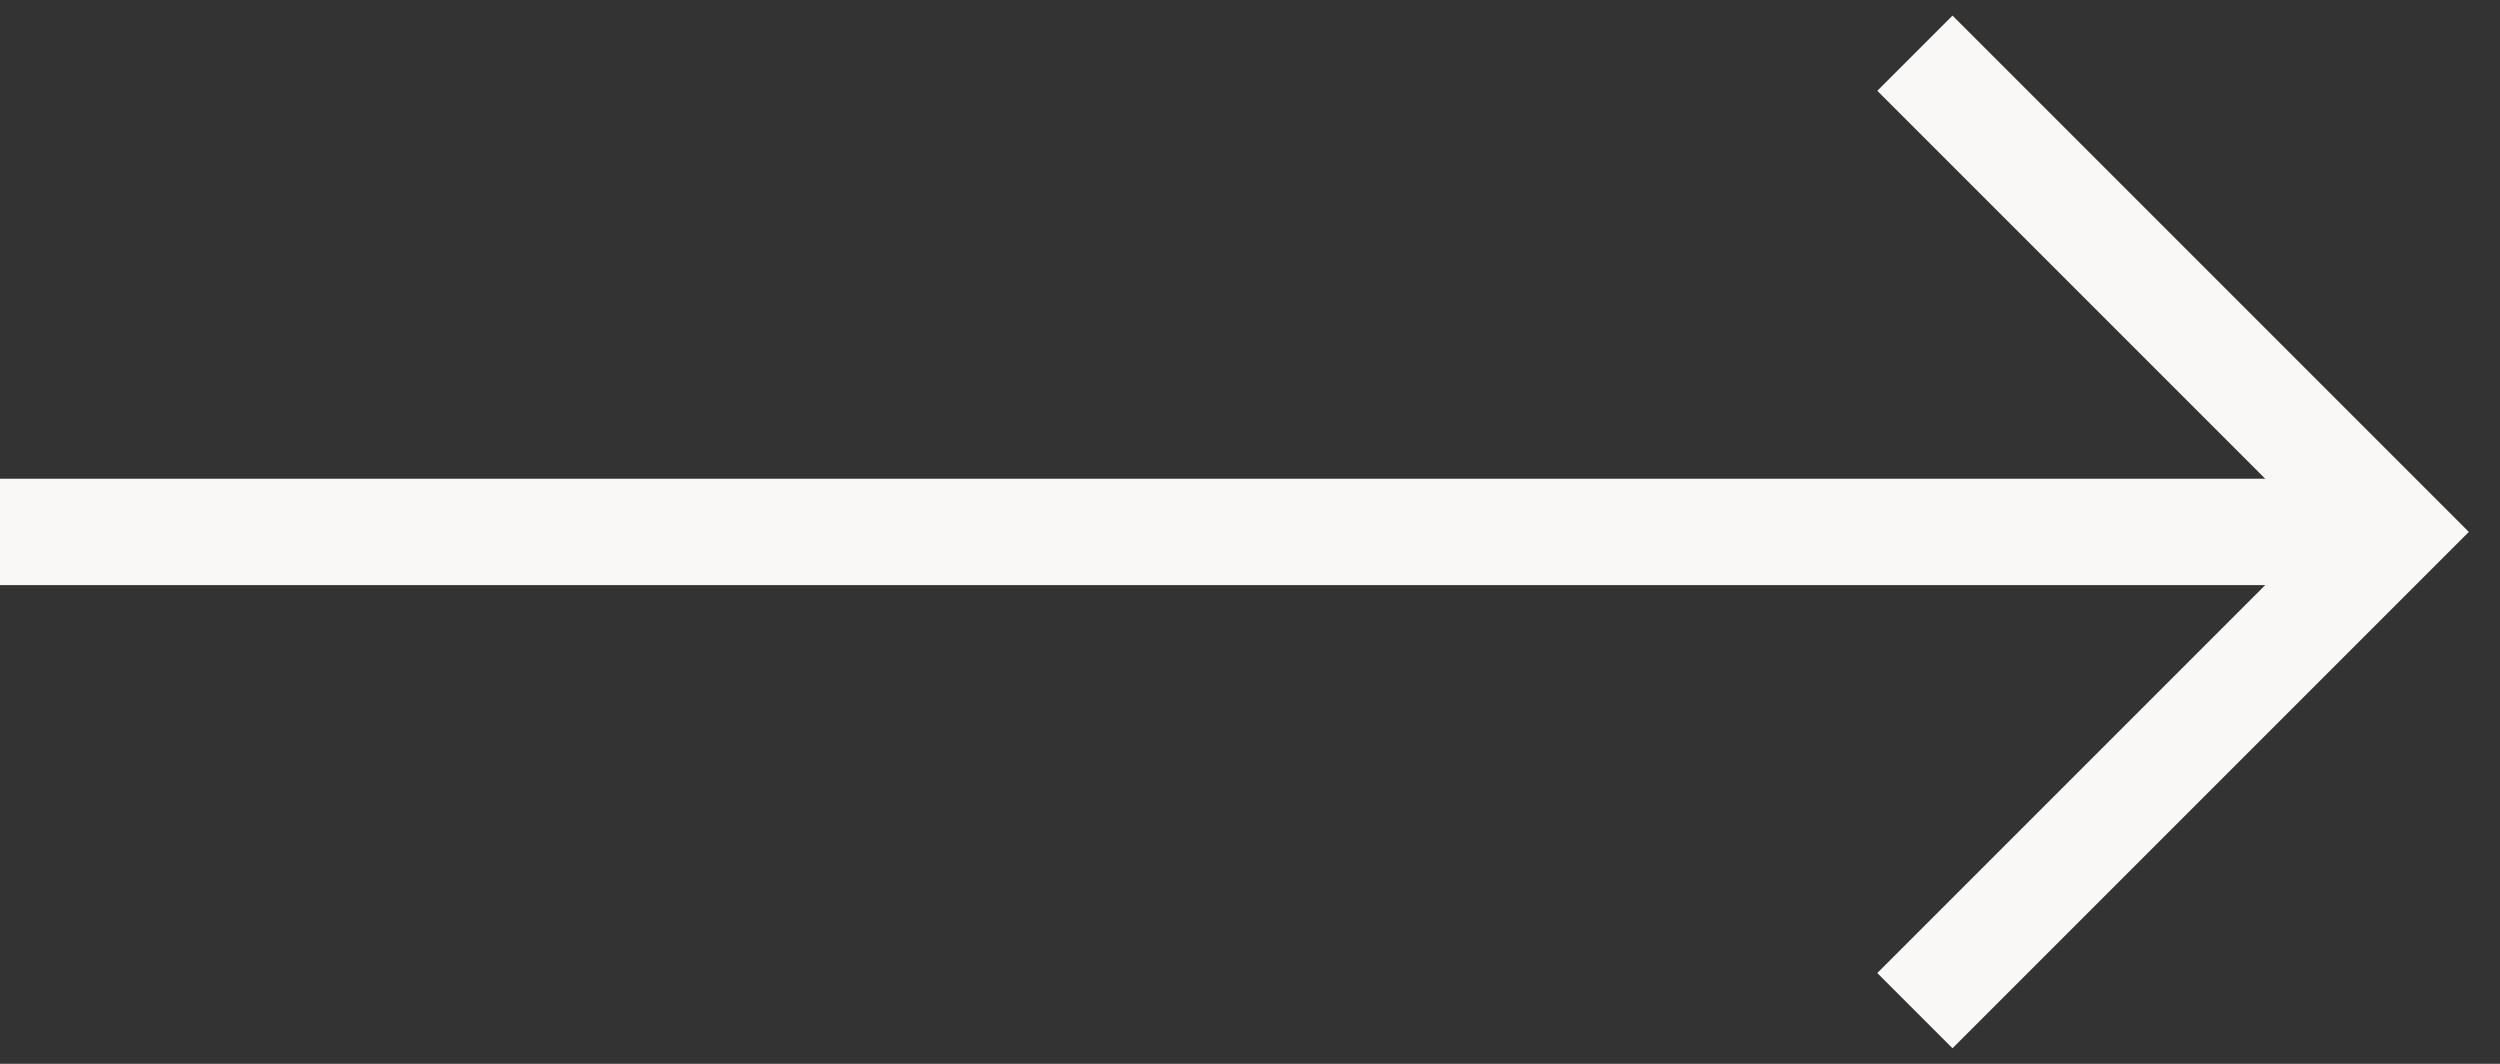
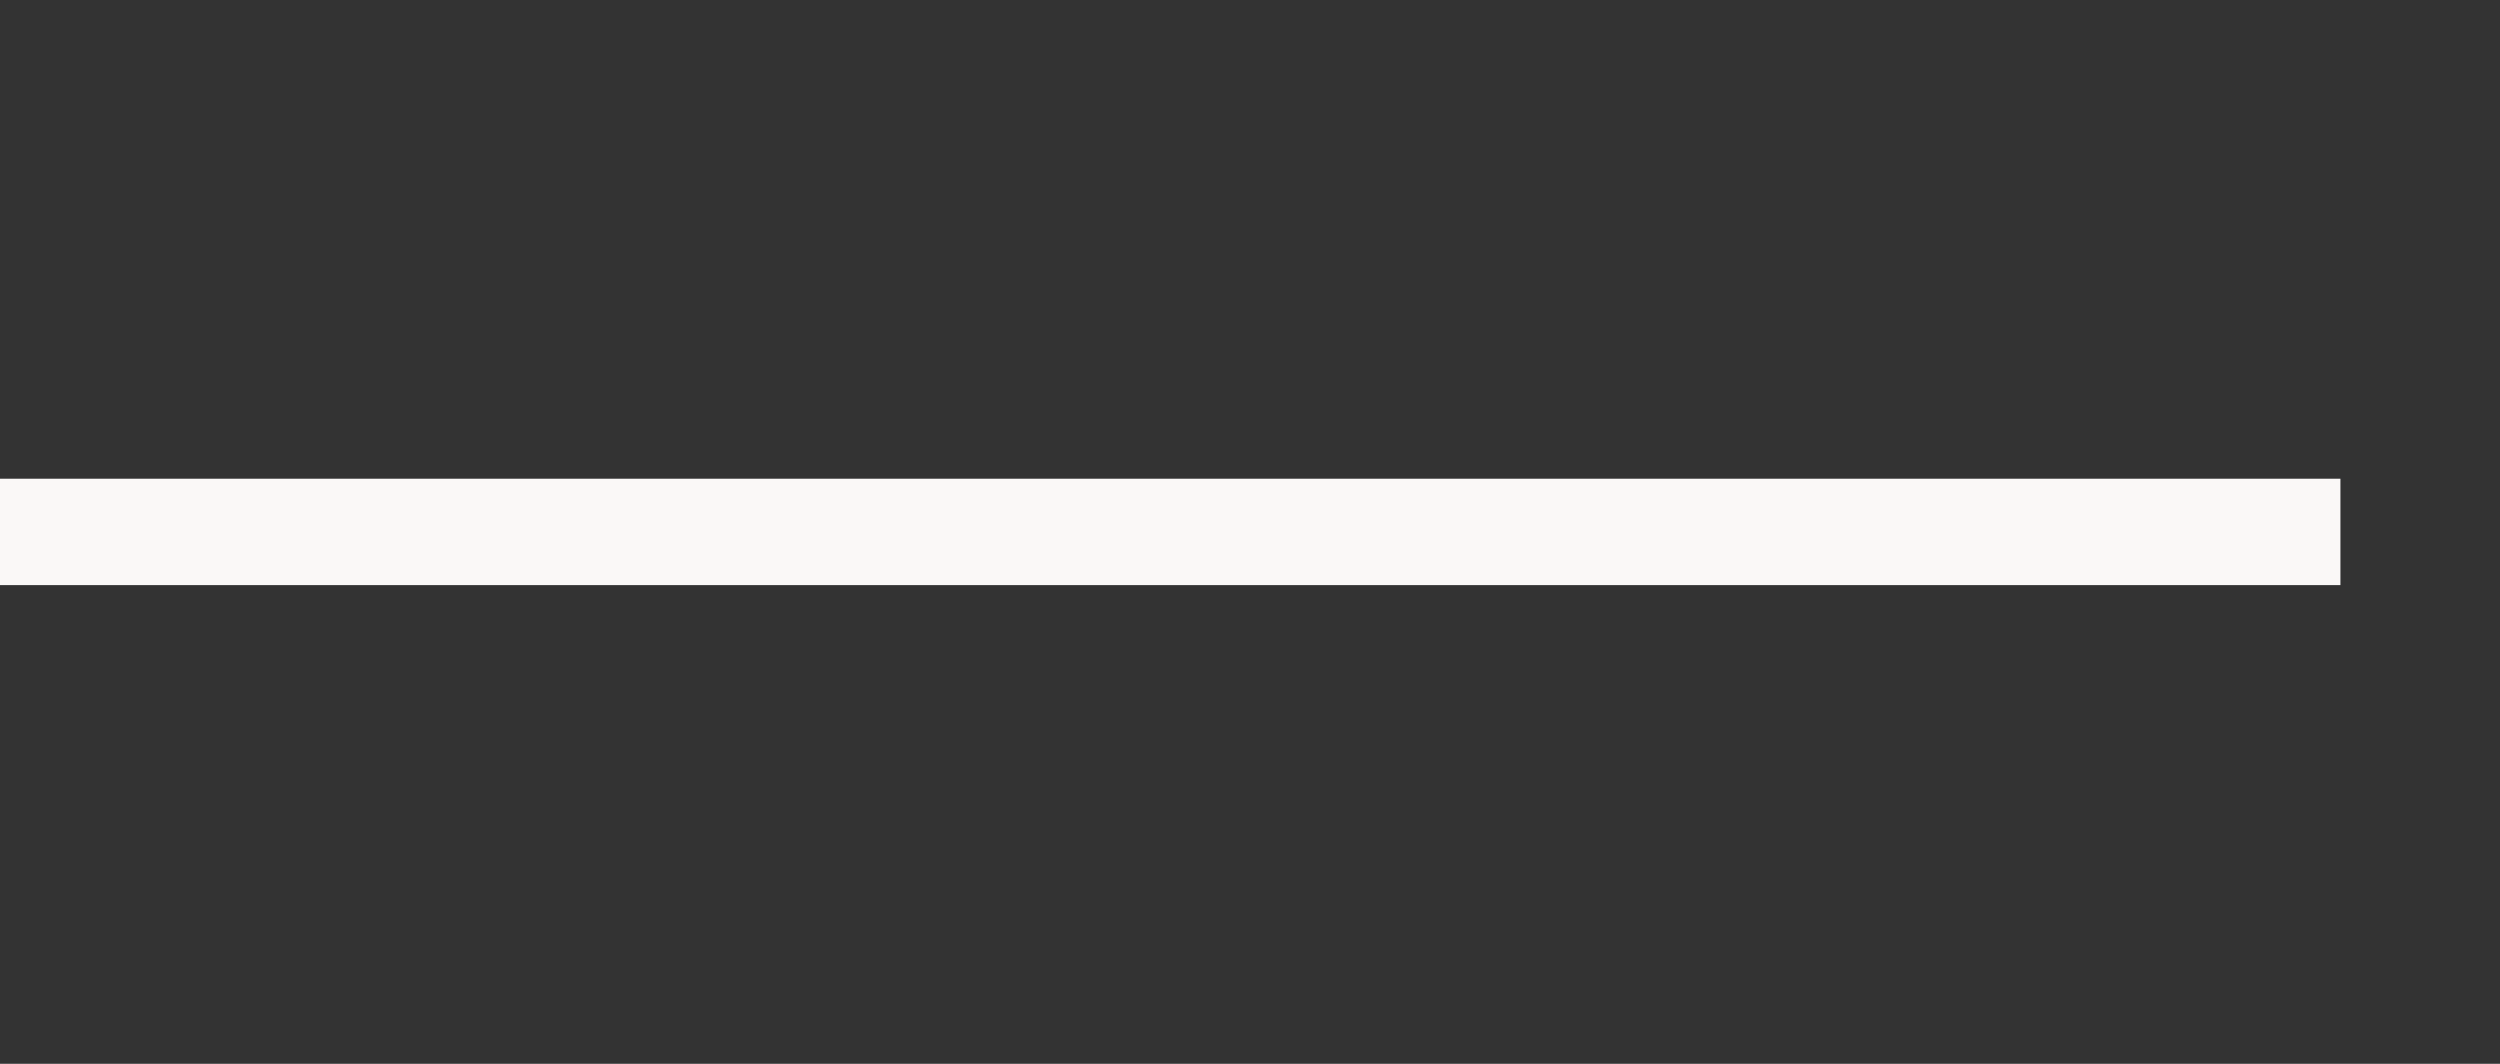
<svg xmlns="http://www.w3.org/2000/svg" width="47px" height="20px" viewBox="0 0 47 20" version="1.1">
  <rect x="0" y="0" width="47" height="20" fill="#333333" stroke="none" />
  <title>5969A628-03EC-44AC-9A40-E955151848A7</title>
  <g id="UI" stroke="none" stroke-width="1" fill="none" fill-rule="evenodd">
    <g id="0.0-Homepage" transform="translate(-1353, -3637)">
      <g id="Featured-Investments" transform="translate(-1025, 3459)">
        <g id="Link" transform="translate(2177, 177)">
          <g id="Group-2" transform="translate(201, 2)">
            <rect id="Rectangle-Copy-16" fill="#FAF8F7" x="0" y="8" width="44" height="2" />
-             <polyline id="Path" stroke="#FAF8F7" stroke-width="2" points="36 18 45 9 36 0" />
          </g>
        </g>
      </g>
    </g>
  </g>
</svg>